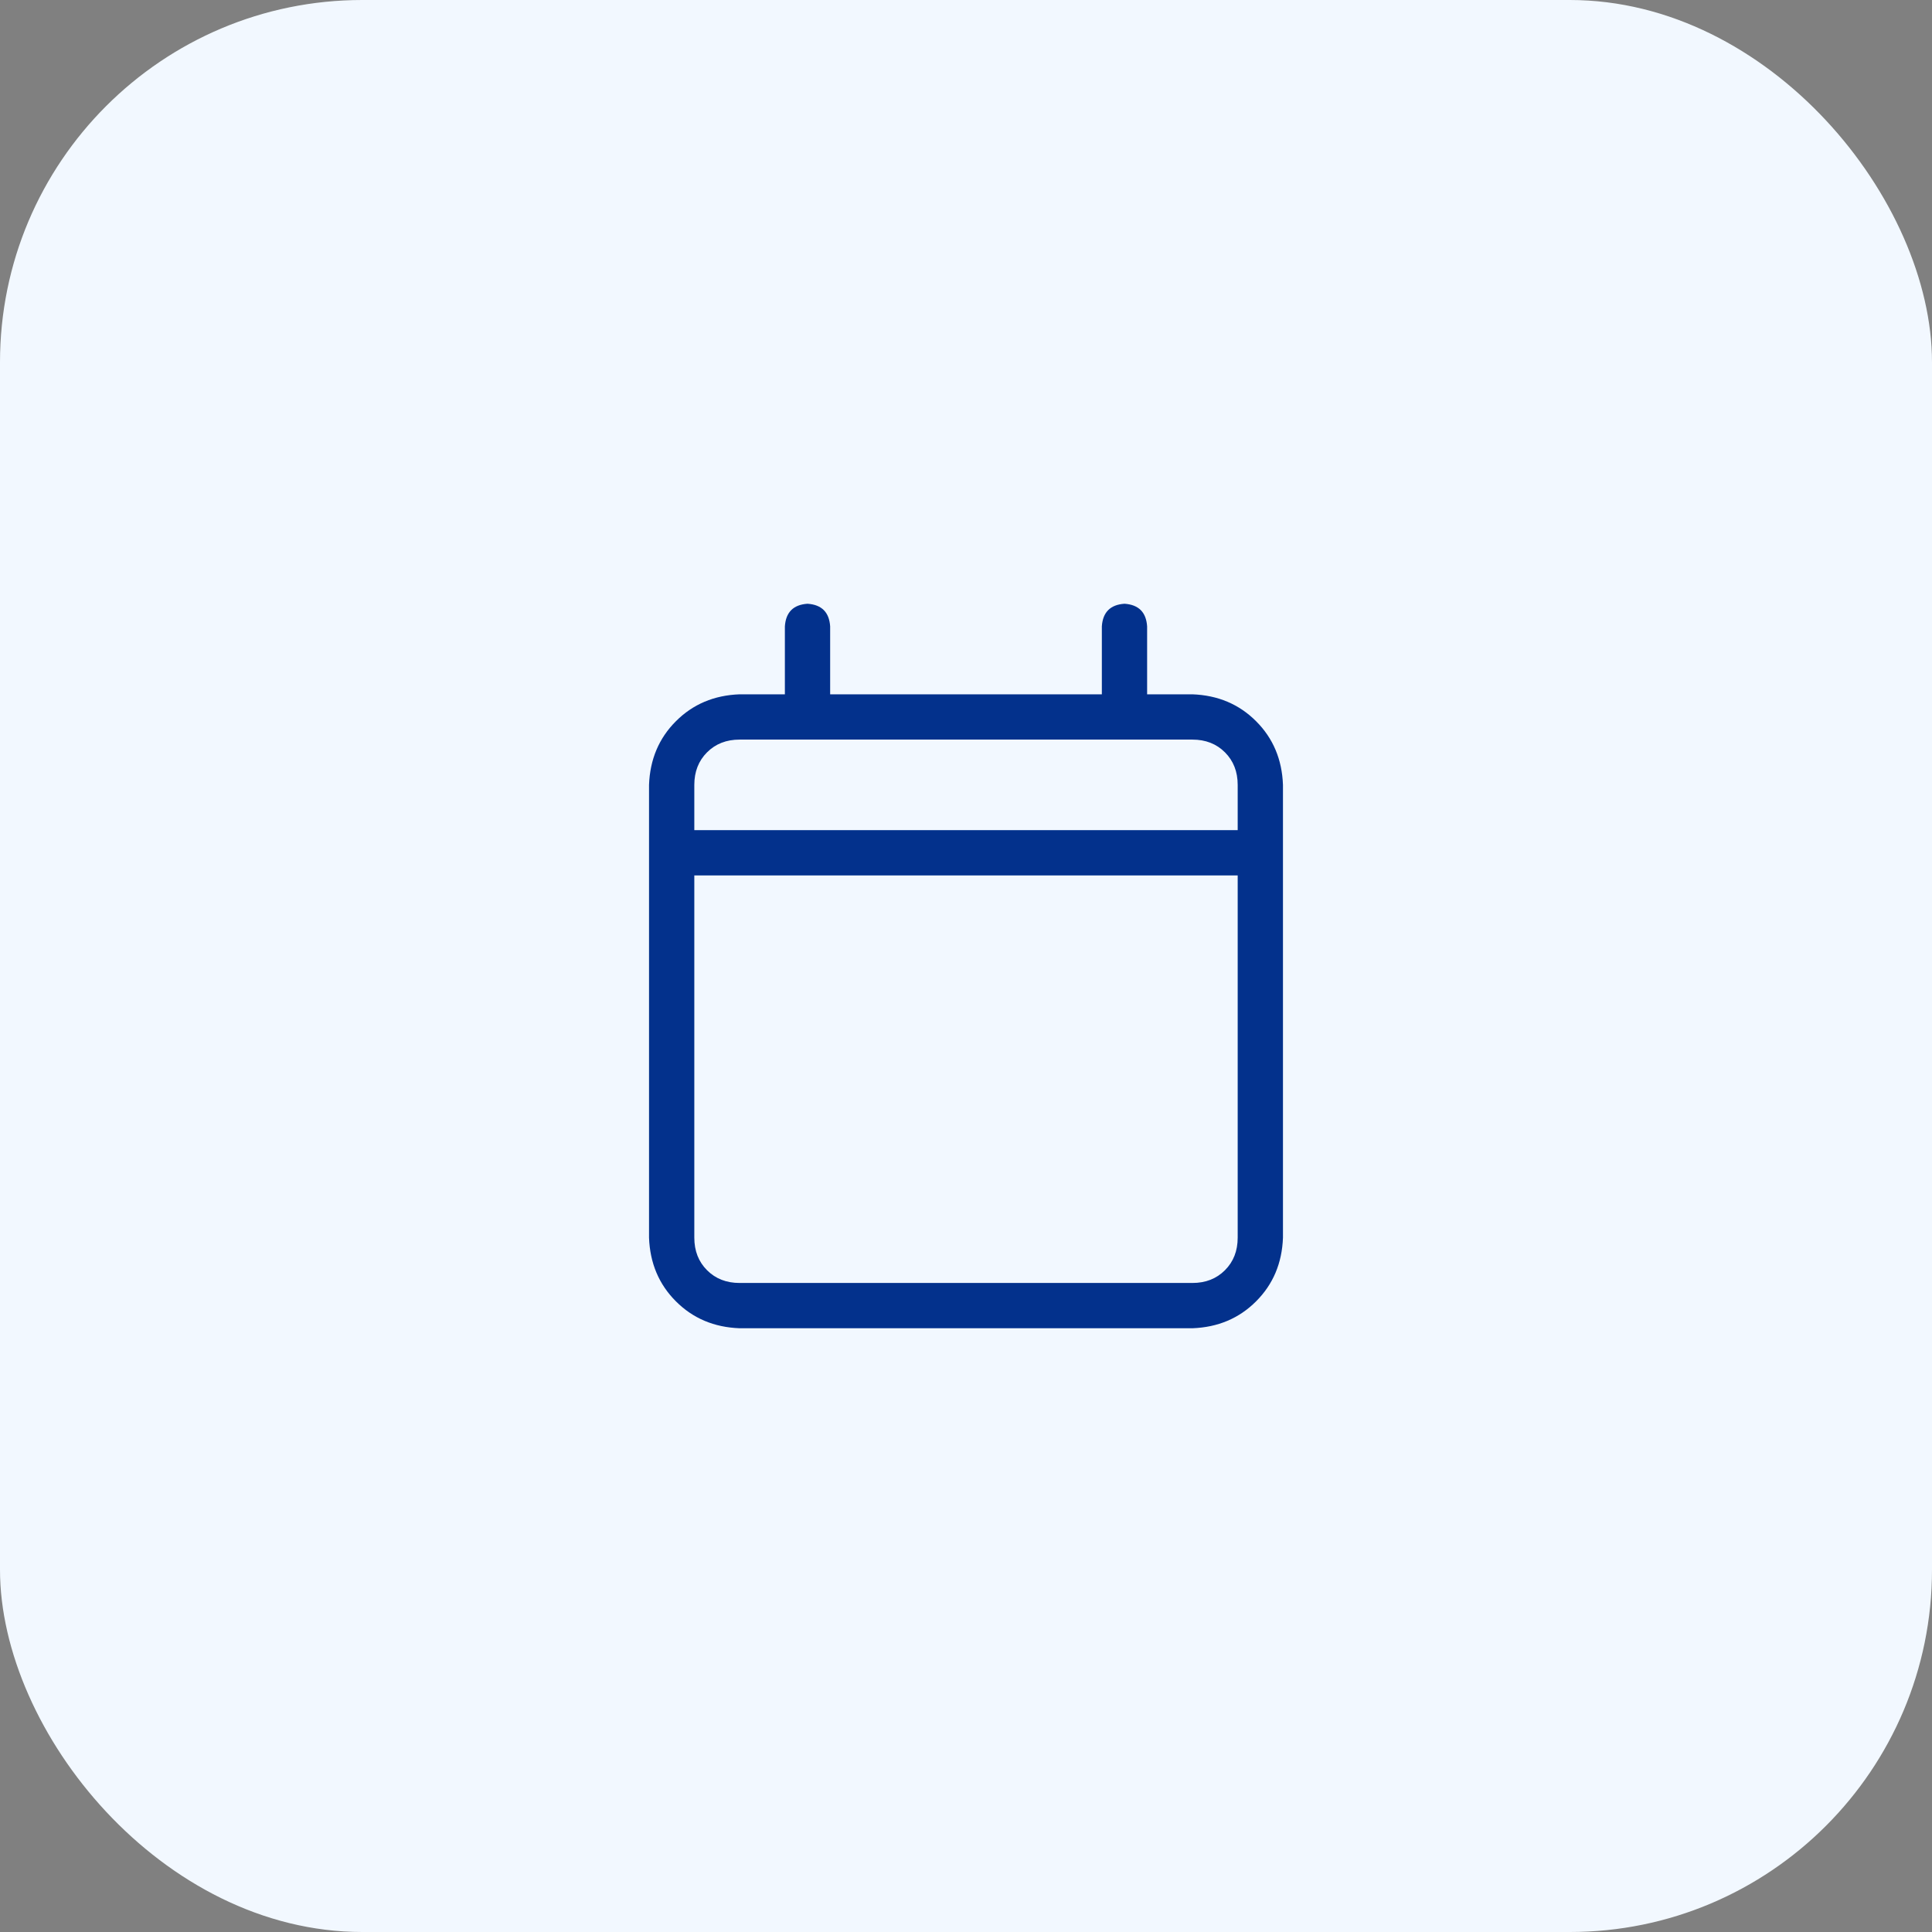
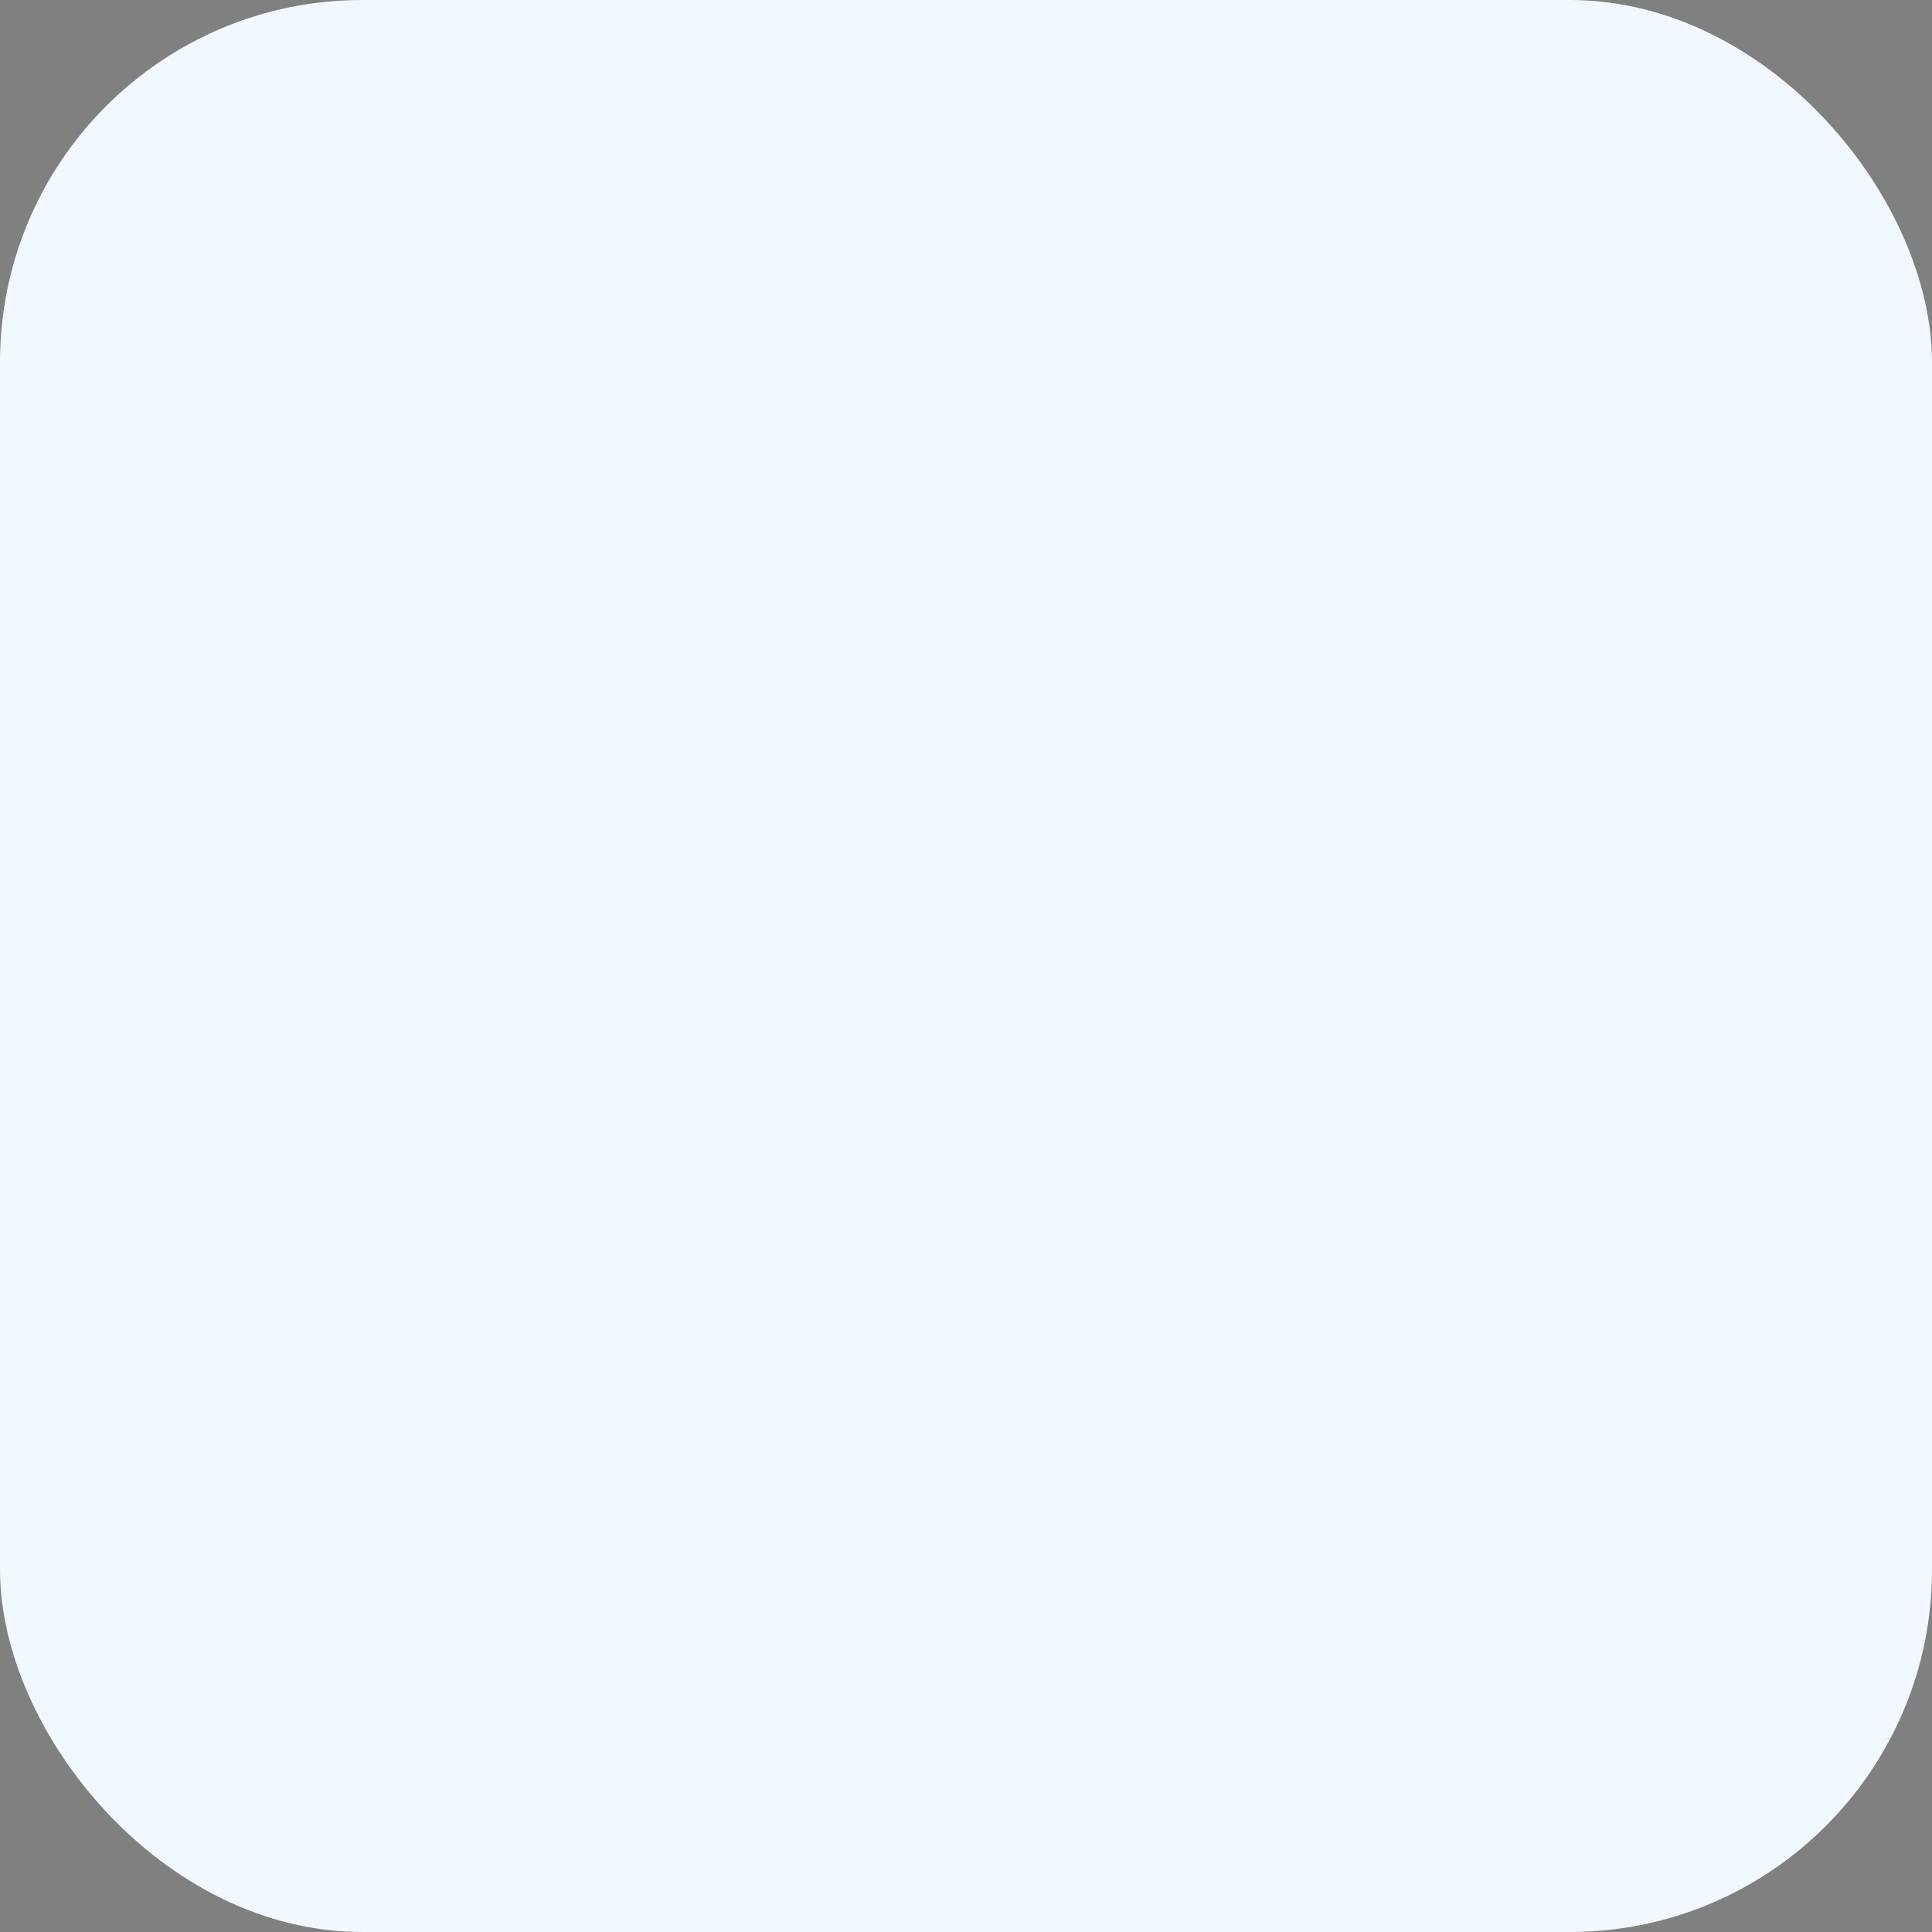
<svg xmlns="http://www.w3.org/2000/svg" width="64" height="64" viewBox="0 0 64 64" fill="none">
  <rect x="0" y="0" width="64" height="64" fill="#808080" stroke="none" />
  <rect width="64" height="64" rx="12" fill="#F2F8FF" />
-   <path d="M26.75 20C27.219 20.031 27.469 20.281 27.5 20.75V23H36.5V20.75C36.531 20.281 36.781 20.031 37.25 20C37.719 20.031 37.969 20.281 38 20.75V23H39.5C40.344 23.031 41.047 23.328 41.609 23.891C42.172 24.453 42.469 25.156 42.5 26V41C42.469 41.844 42.172 42.547 41.609 43.109C41.047 43.672 40.344 43.969 39.5 44H24.5C23.656 43.969 22.953 43.672 22.391 43.109C21.828 42.547 21.531 41.844 21.5 41V26C21.531 25.156 21.828 24.453 22.391 23.891C22.953 23.328 23.656 23.031 24.5 23H26V20.75C26.031 20.281 26.281 20.031 26.75 20ZM41 29H23V41C23 41.438 23.141 41.797 23.422 42.078C23.703 42.359 24.062 42.5 24.5 42.5H39.5C39.938 42.5 40.297 42.359 40.578 42.078C40.859 41.797 41 41.438 41 41V29ZM39.5 24.5H24.5C24.062 24.5 23.703 24.641 23.422 24.922C23.141 25.203 23 25.562 23 26V27.5H41V26C41 25.562 40.859 25.203 40.578 24.922C40.297 24.641 39.938 24.5 39.5 24.5Z" fill="#03318C" />
</svg>